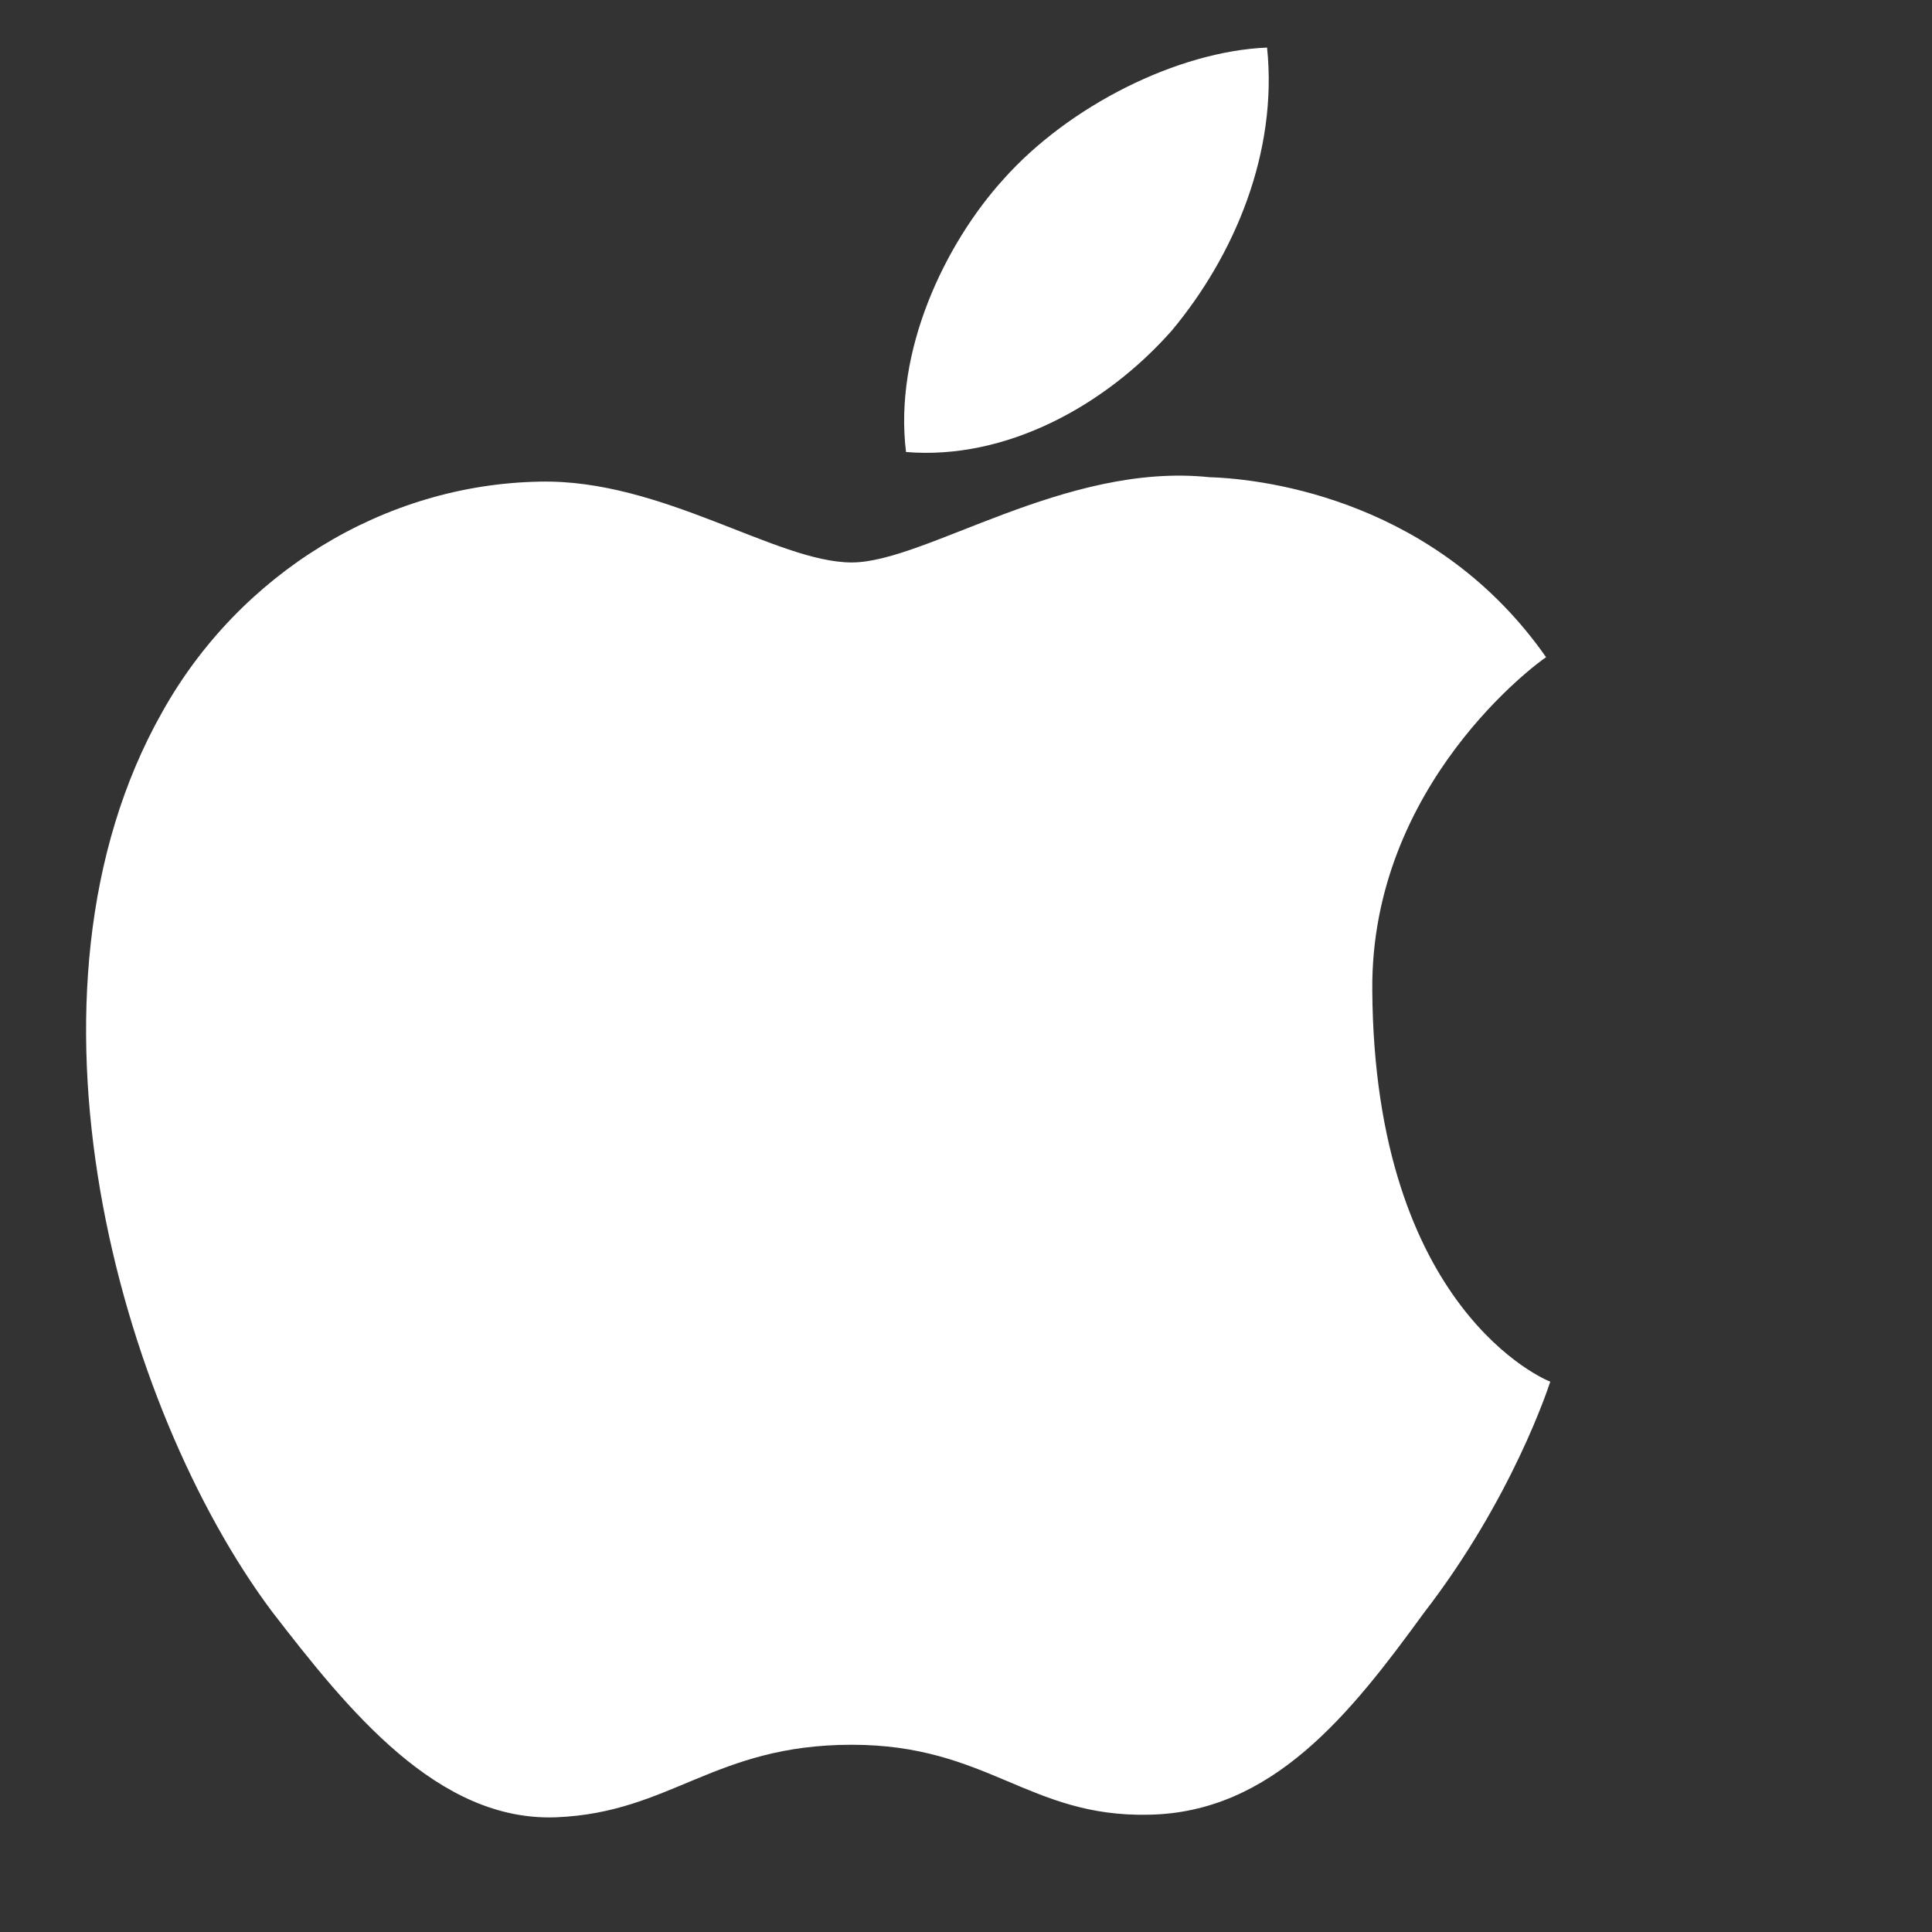
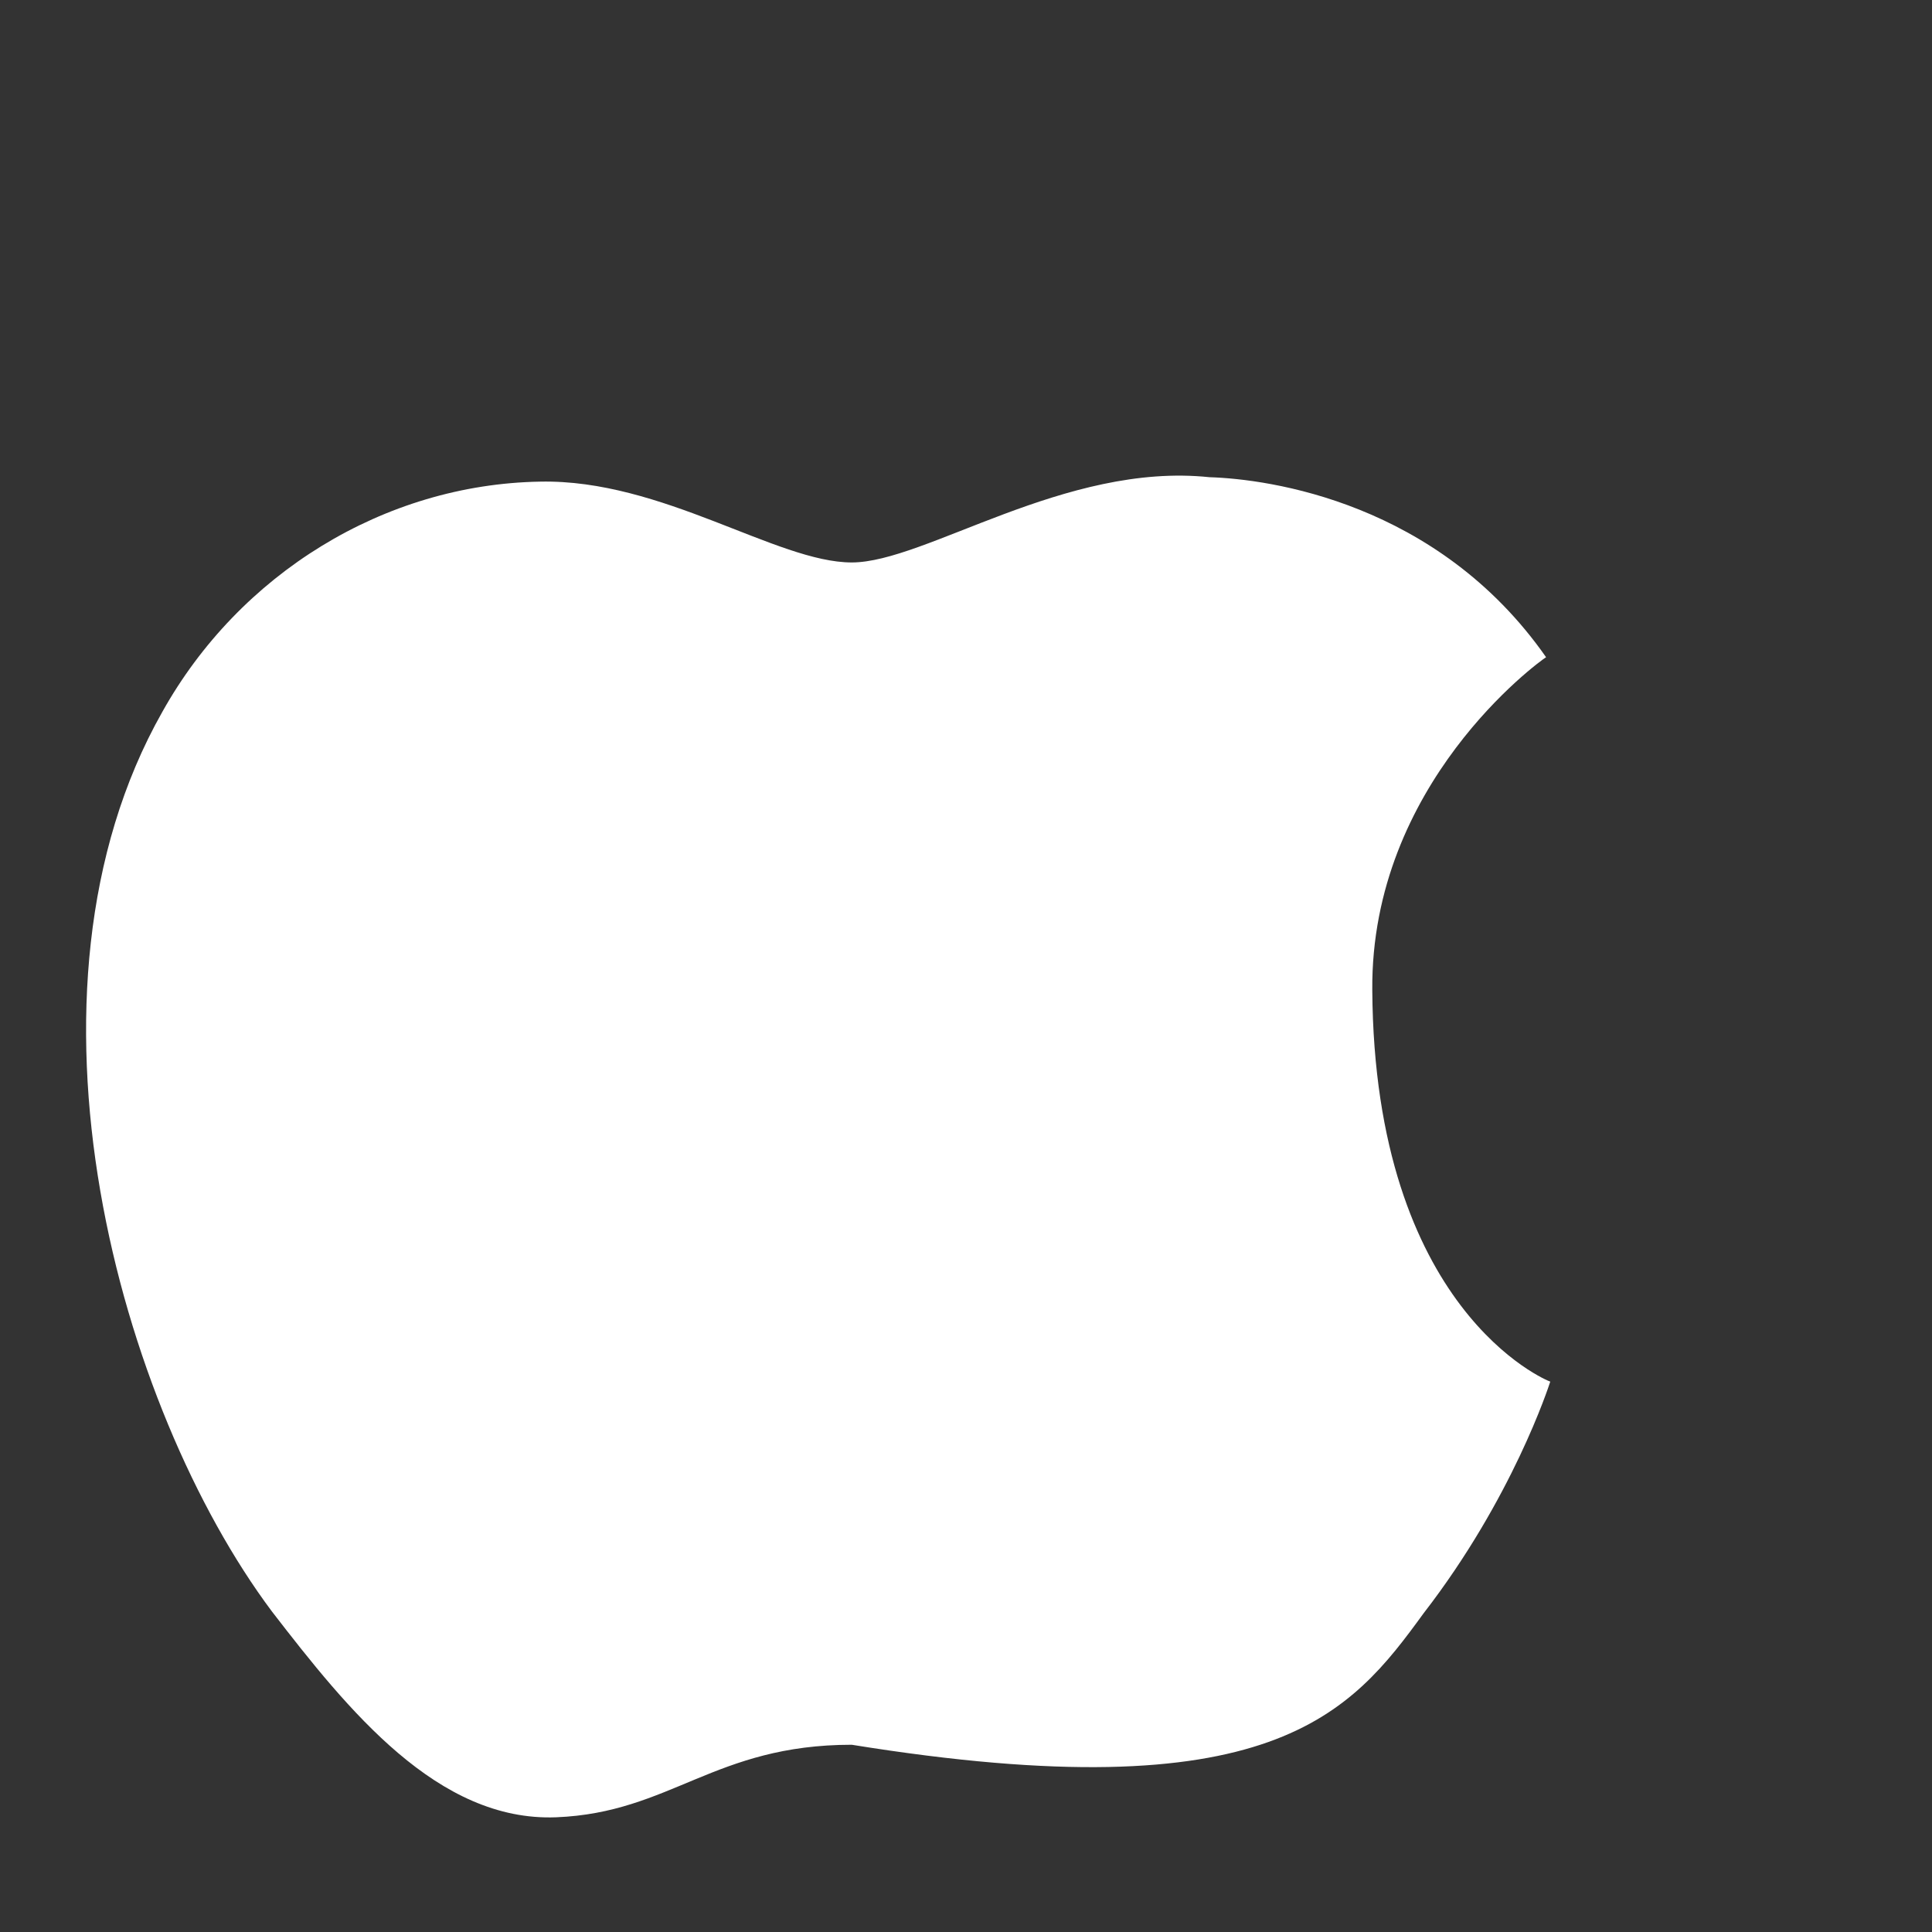
<svg xmlns="http://www.w3.org/2000/svg" width="24" height="24" viewBox="0 0 24 24" fill="none">
  <rect x="0" y="0" width="24" height="24" fill="#333333" stroke="none" />
-   <path d="M17.047 12.299C17.026 9.737 19.115 8.221 19.206 8.164C17.858 6.236 15.764 5.951 15.025 5.928C13.228 5.739 11.493 6.987 10.581 6.987C9.65 6.987 8.225 5.951 6.709 5.983C4.772 6.016 2.974 7.128 2.016 8.844C0.038 12.339 1.486 17.488 3.377 20.017C4.327 21.249 5.439 22.631 6.908 22.575C8.334 22.518 8.872 21.674 10.581 21.674C12.271 21.674 12.778 22.575 14.268 22.543C15.807 22.518 16.778 21.287 17.685 20.04C18.788 18.614 19.237 17.226 19.258 17.163C19.216 17.151 17.072 16.275 17.047 12.299Z" fill="white" />
-   <path d="M14.555 4.108C15.336 3.173 15.875 1.892 15.74 0.591C14.627 0.637 13.277 1.315 12.465 2.227C11.738 3.03 11.1 4.358 11.255 5.615C12.496 5.718 13.732 5.04 14.555 4.108Z" fill="white" />
+   <path d="M17.047 12.299C17.026 9.737 19.115 8.221 19.206 8.164C17.858 6.236 15.764 5.951 15.025 5.928C13.228 5.739 11.493 6.987 10.581 6.987C9.65 6.987 8.225 5.951 6.709 5.983C4.772 6.016 2.974 7.128 2.016 8.844C0.038 12.339 1.486 17.488 3.377 20.017C4.327 21.249 5.439 22.631 6.908 22.575C8.334 22.518 8.872 21.674 10.581 21.674C15.807 22.518 16.778 21.287 17.685 20.04C18.788 18.614 19.237 17.226 19.258 17.163C19.216 17.151 17.072 16.275 17.047 12.299Z" fill="white" />
</svg>